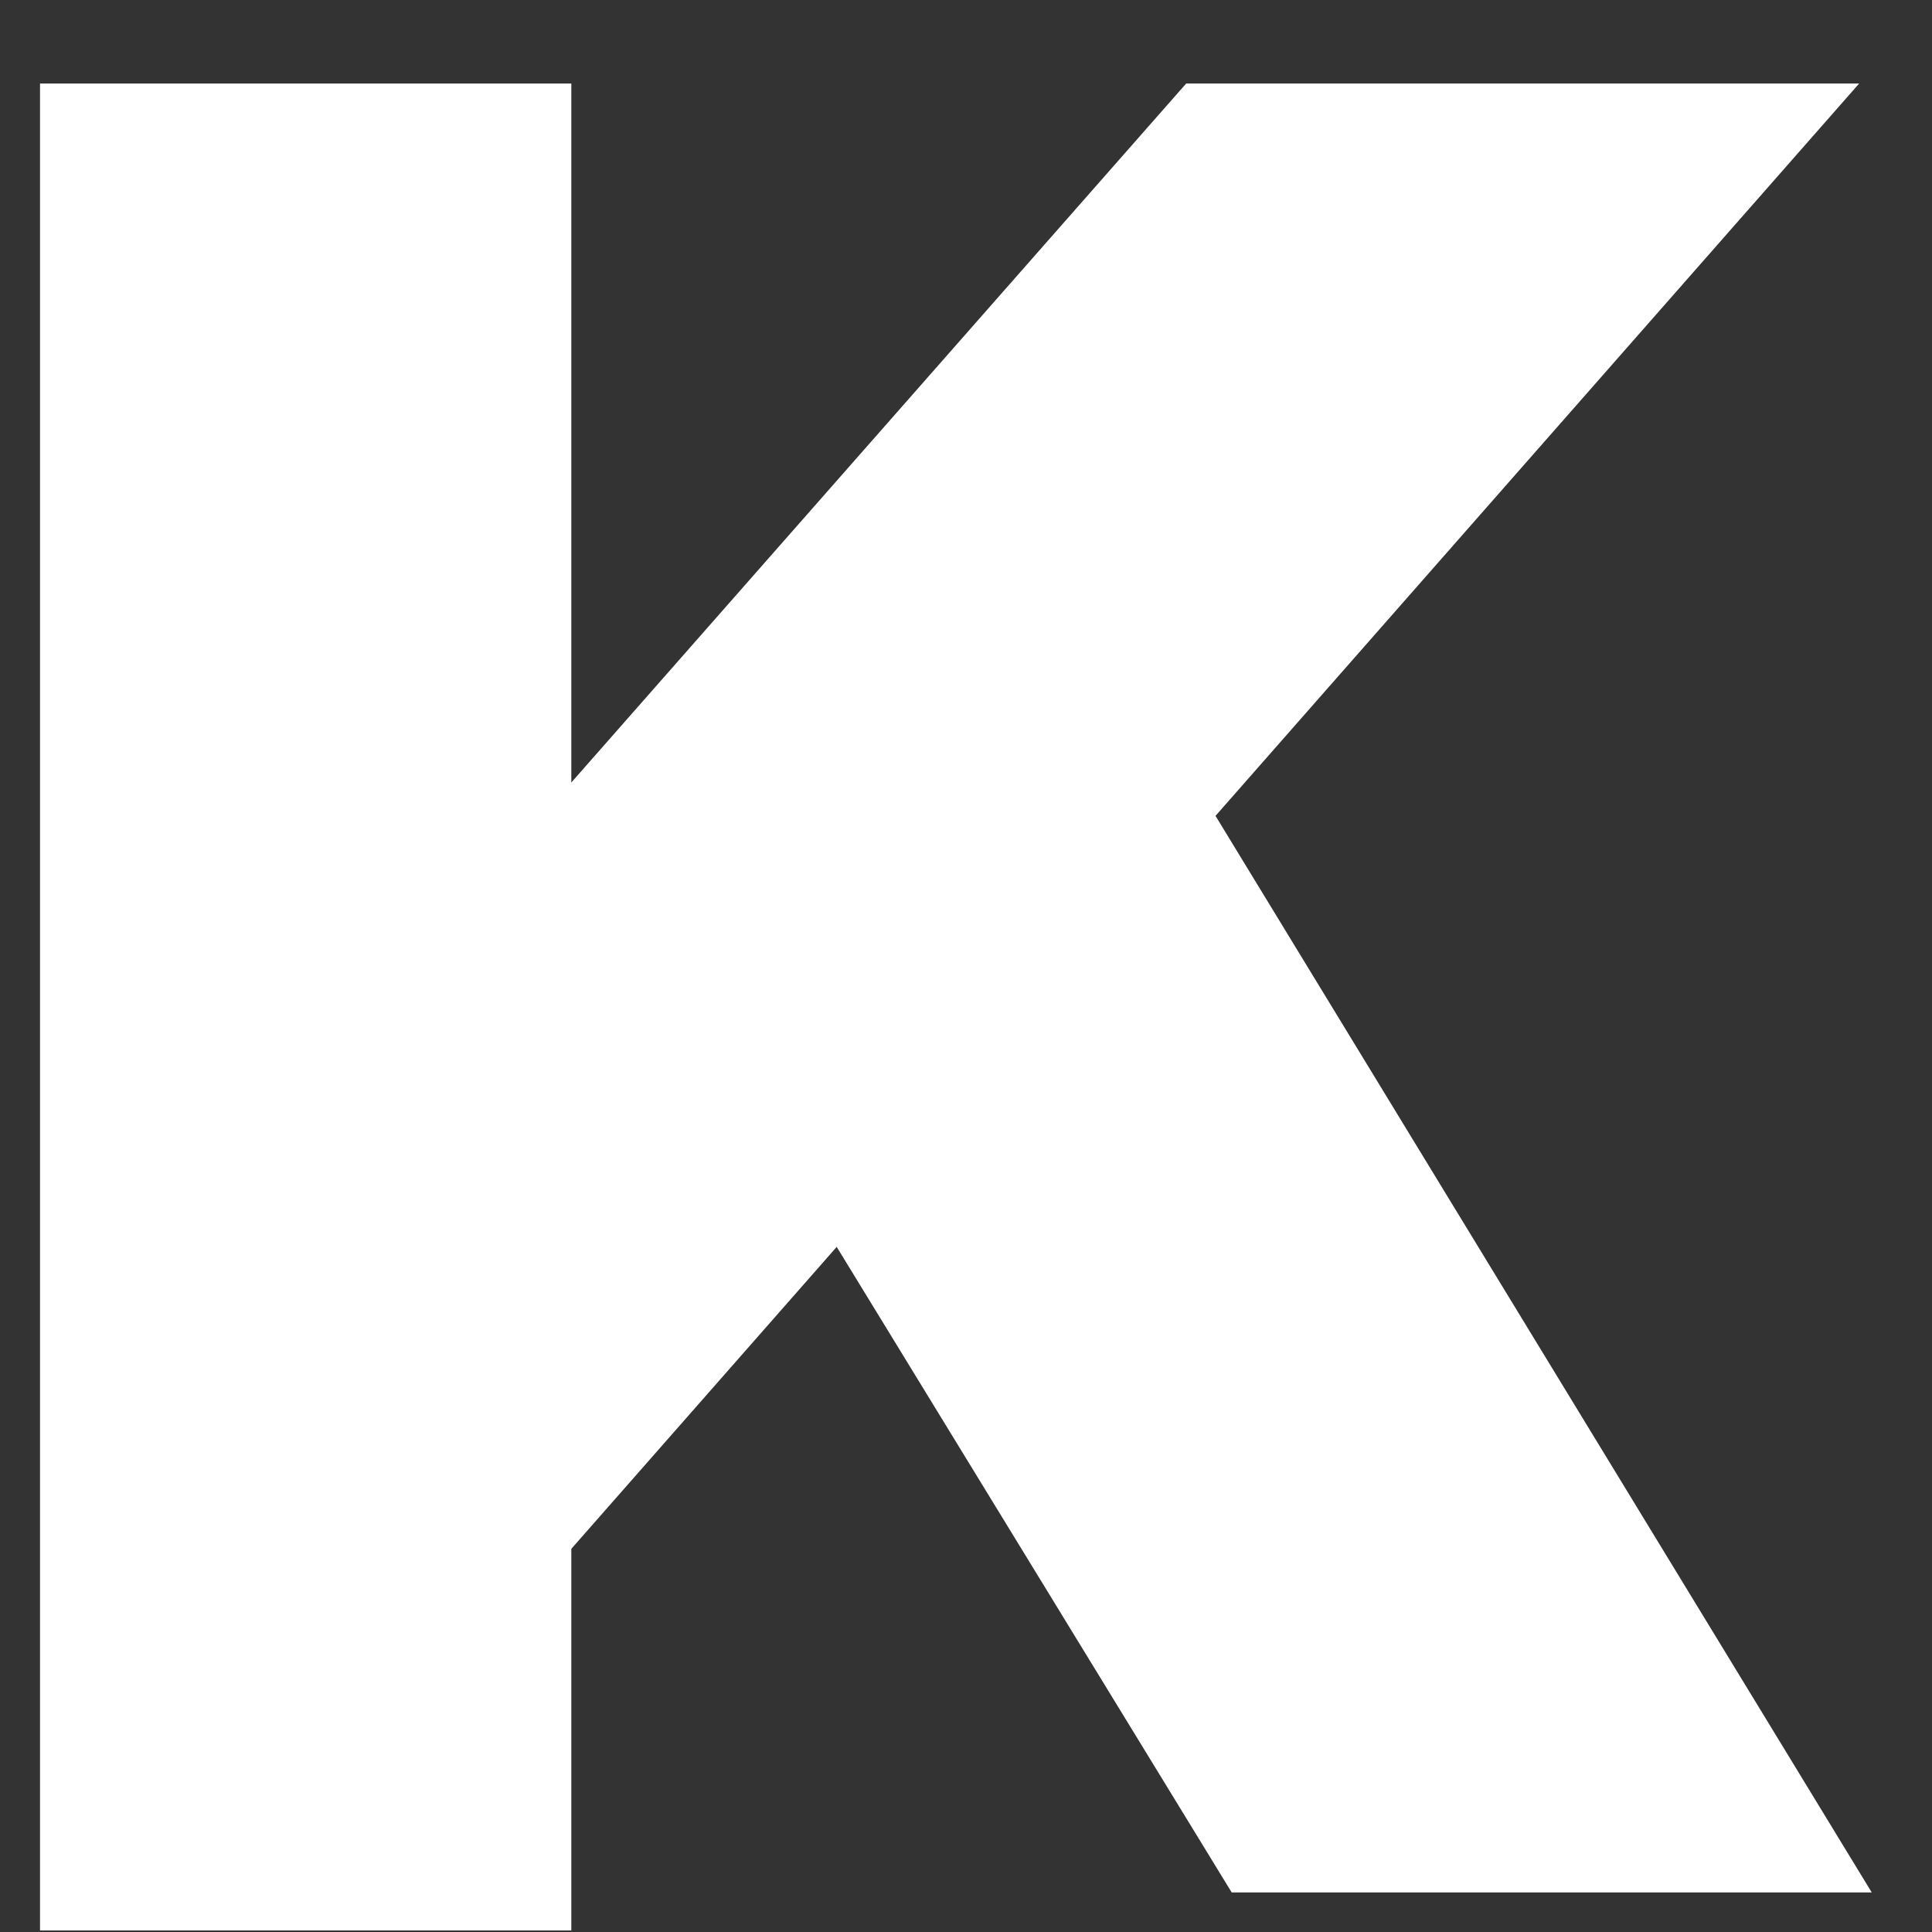
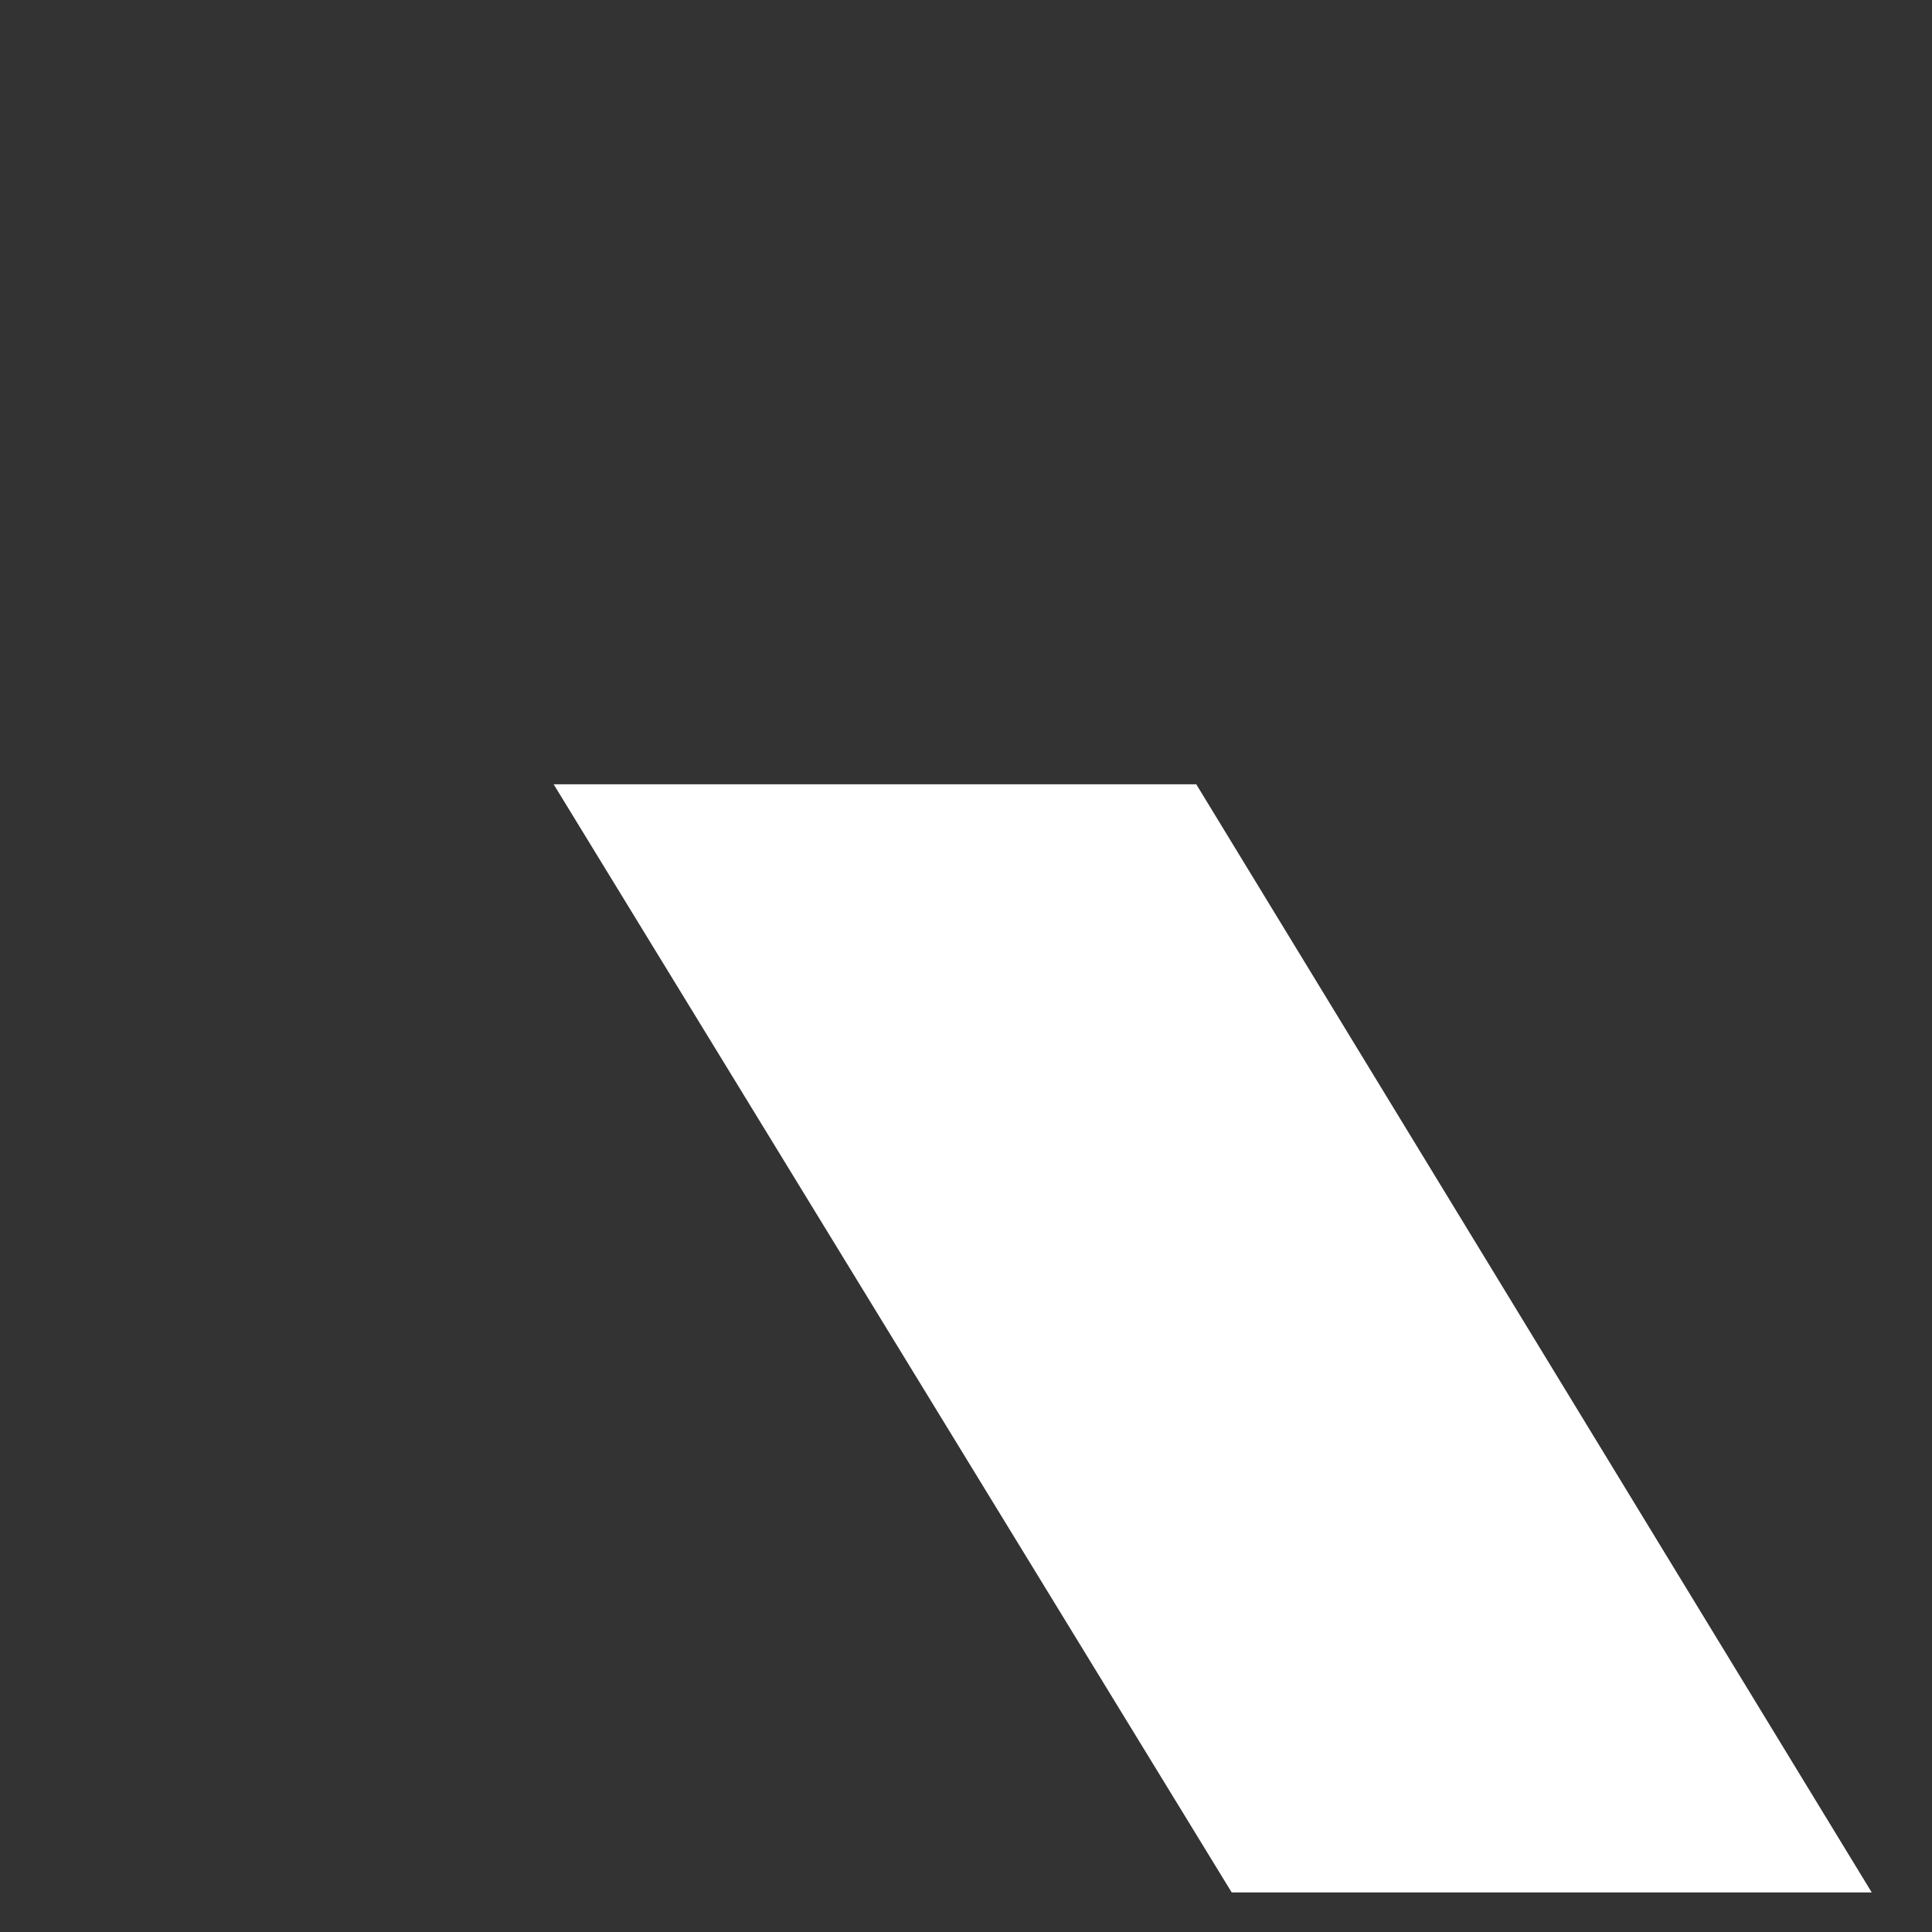
<svg xmlns="http://www.w3.org/2000/svg" width="21" height="21" fill="none">
  <rect width="100%" height="100%" fill="#333333" stroke="none" />
-   <path d="M6.21.908H.435v20.075H6.21V.908z" fill="#fff" />
-   <path d="M20.208.908h-7.315L3.048 12.1v8.333L20.208.908z" fill="#fff" />
  <path d="M20.345 20.57L13.003 8.525H6.018l7.37 12.045h6.957z" fill="#fff" />
</svg>